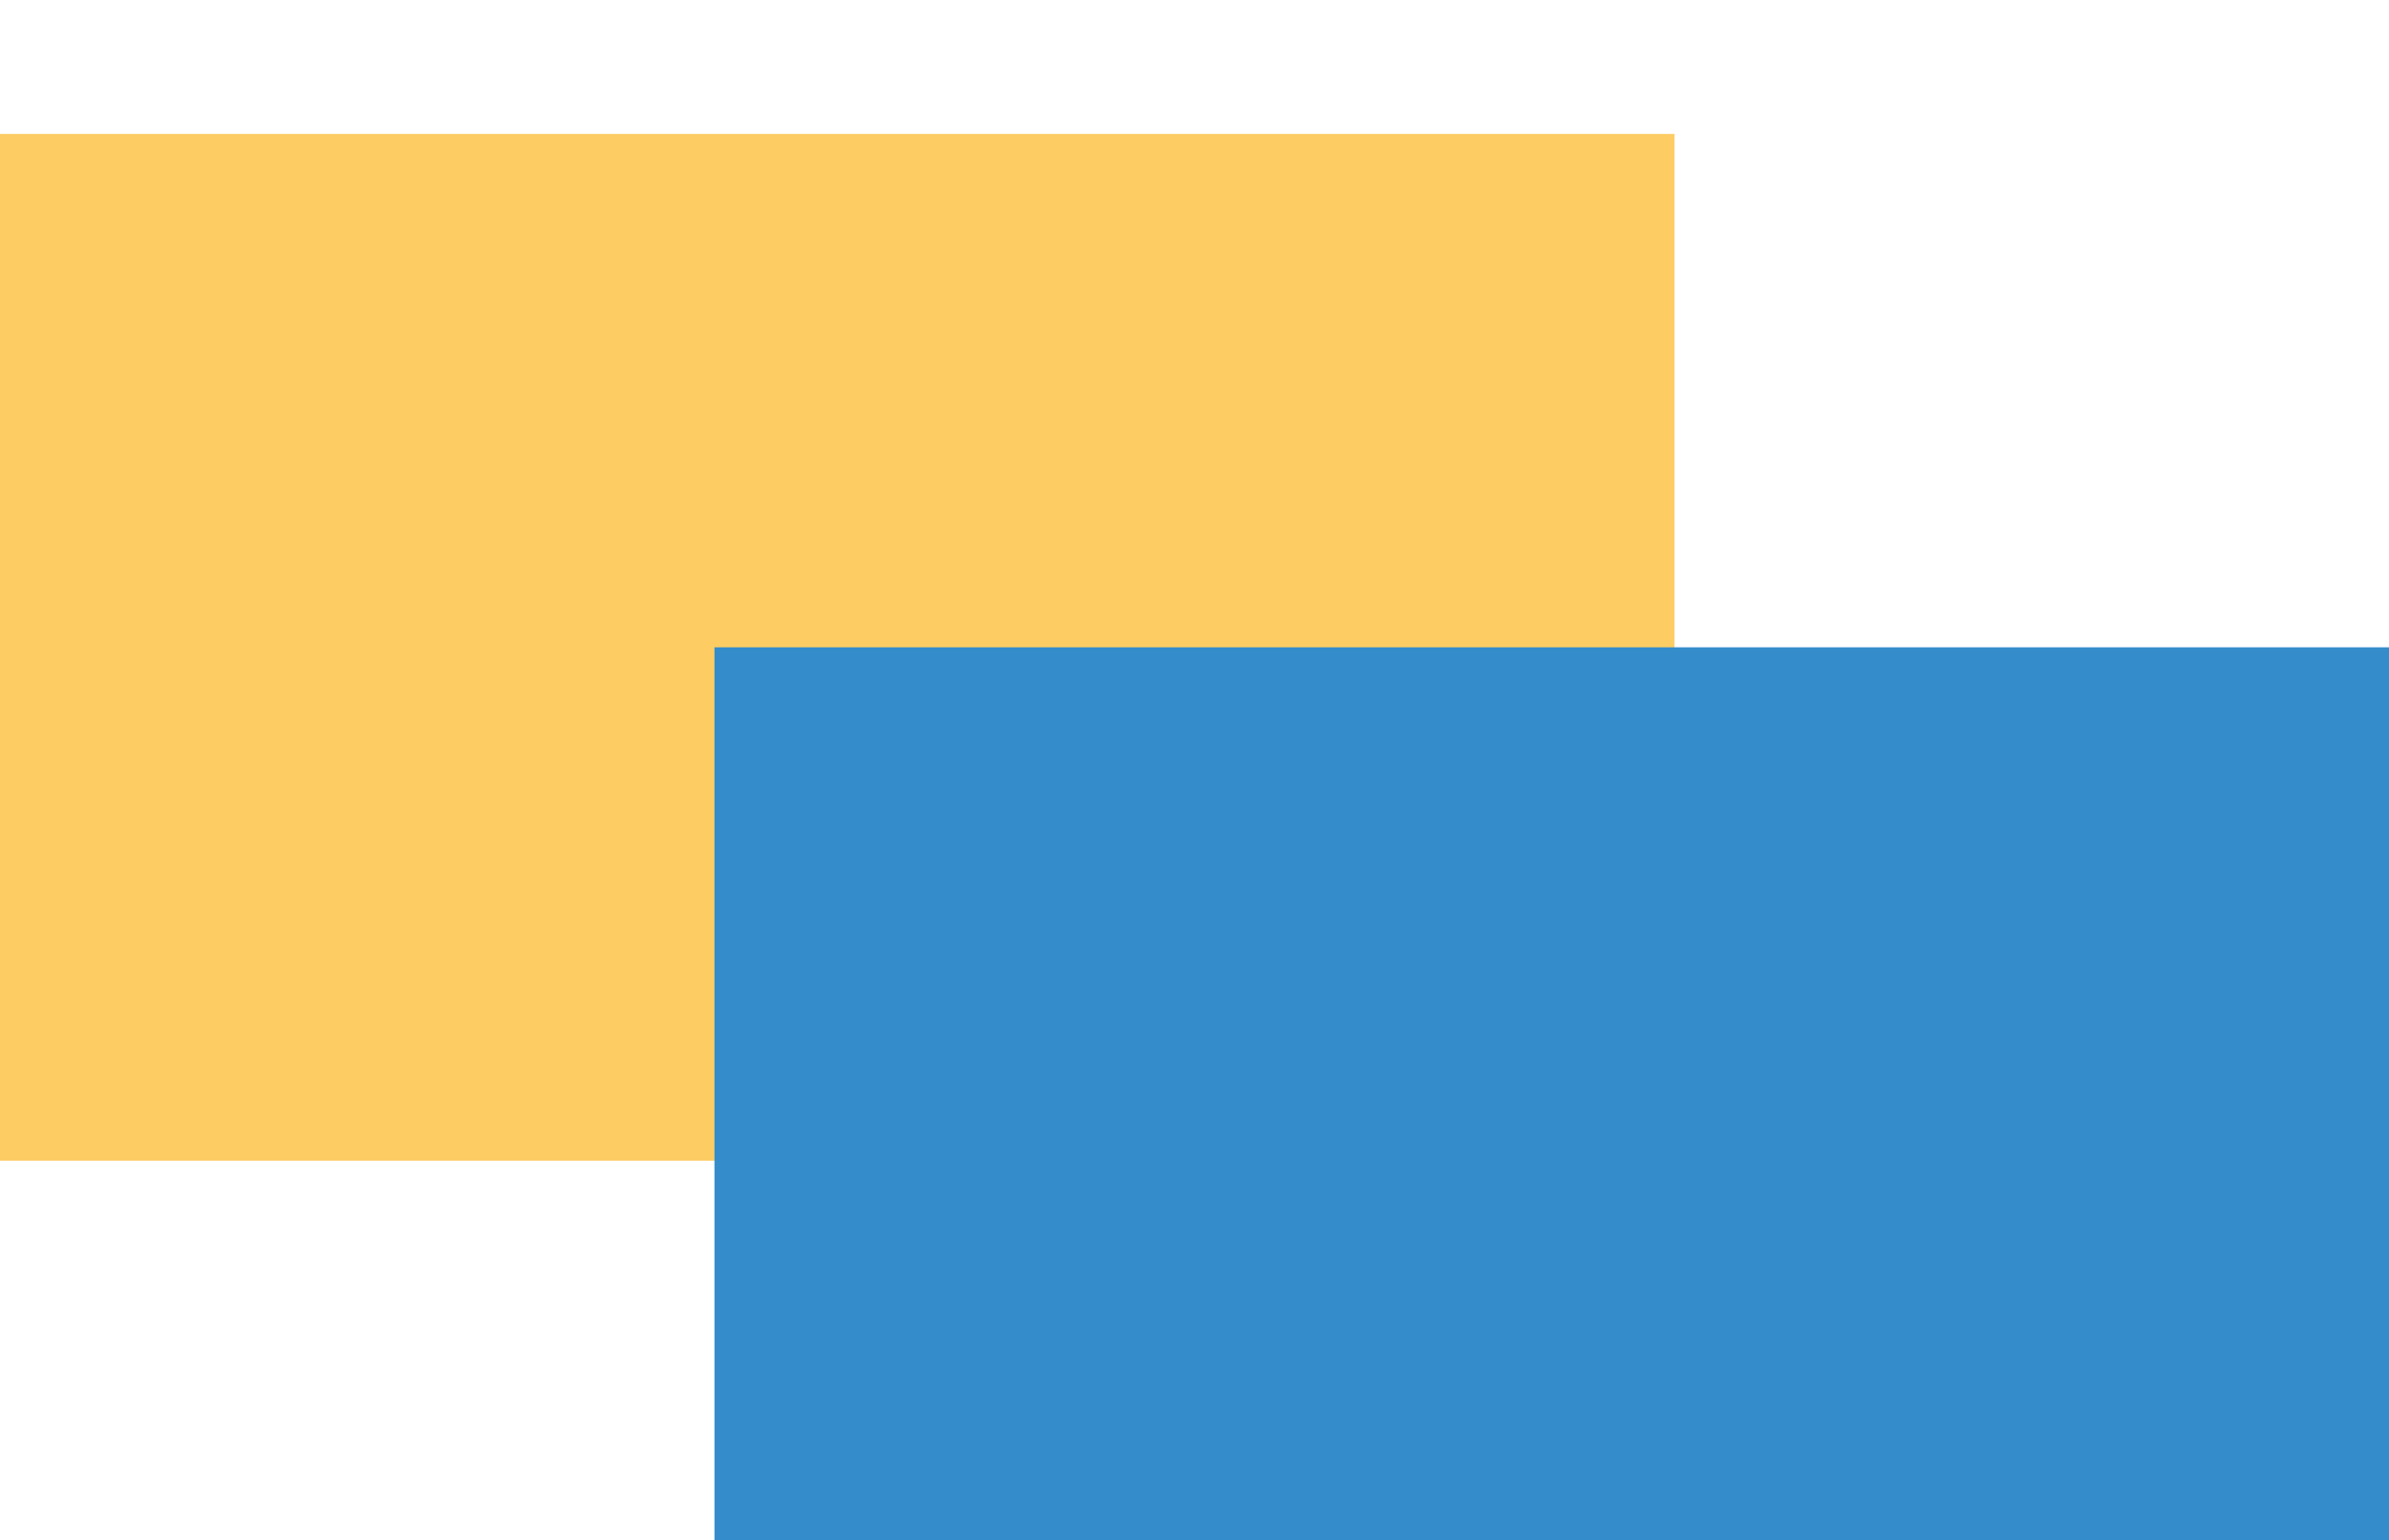
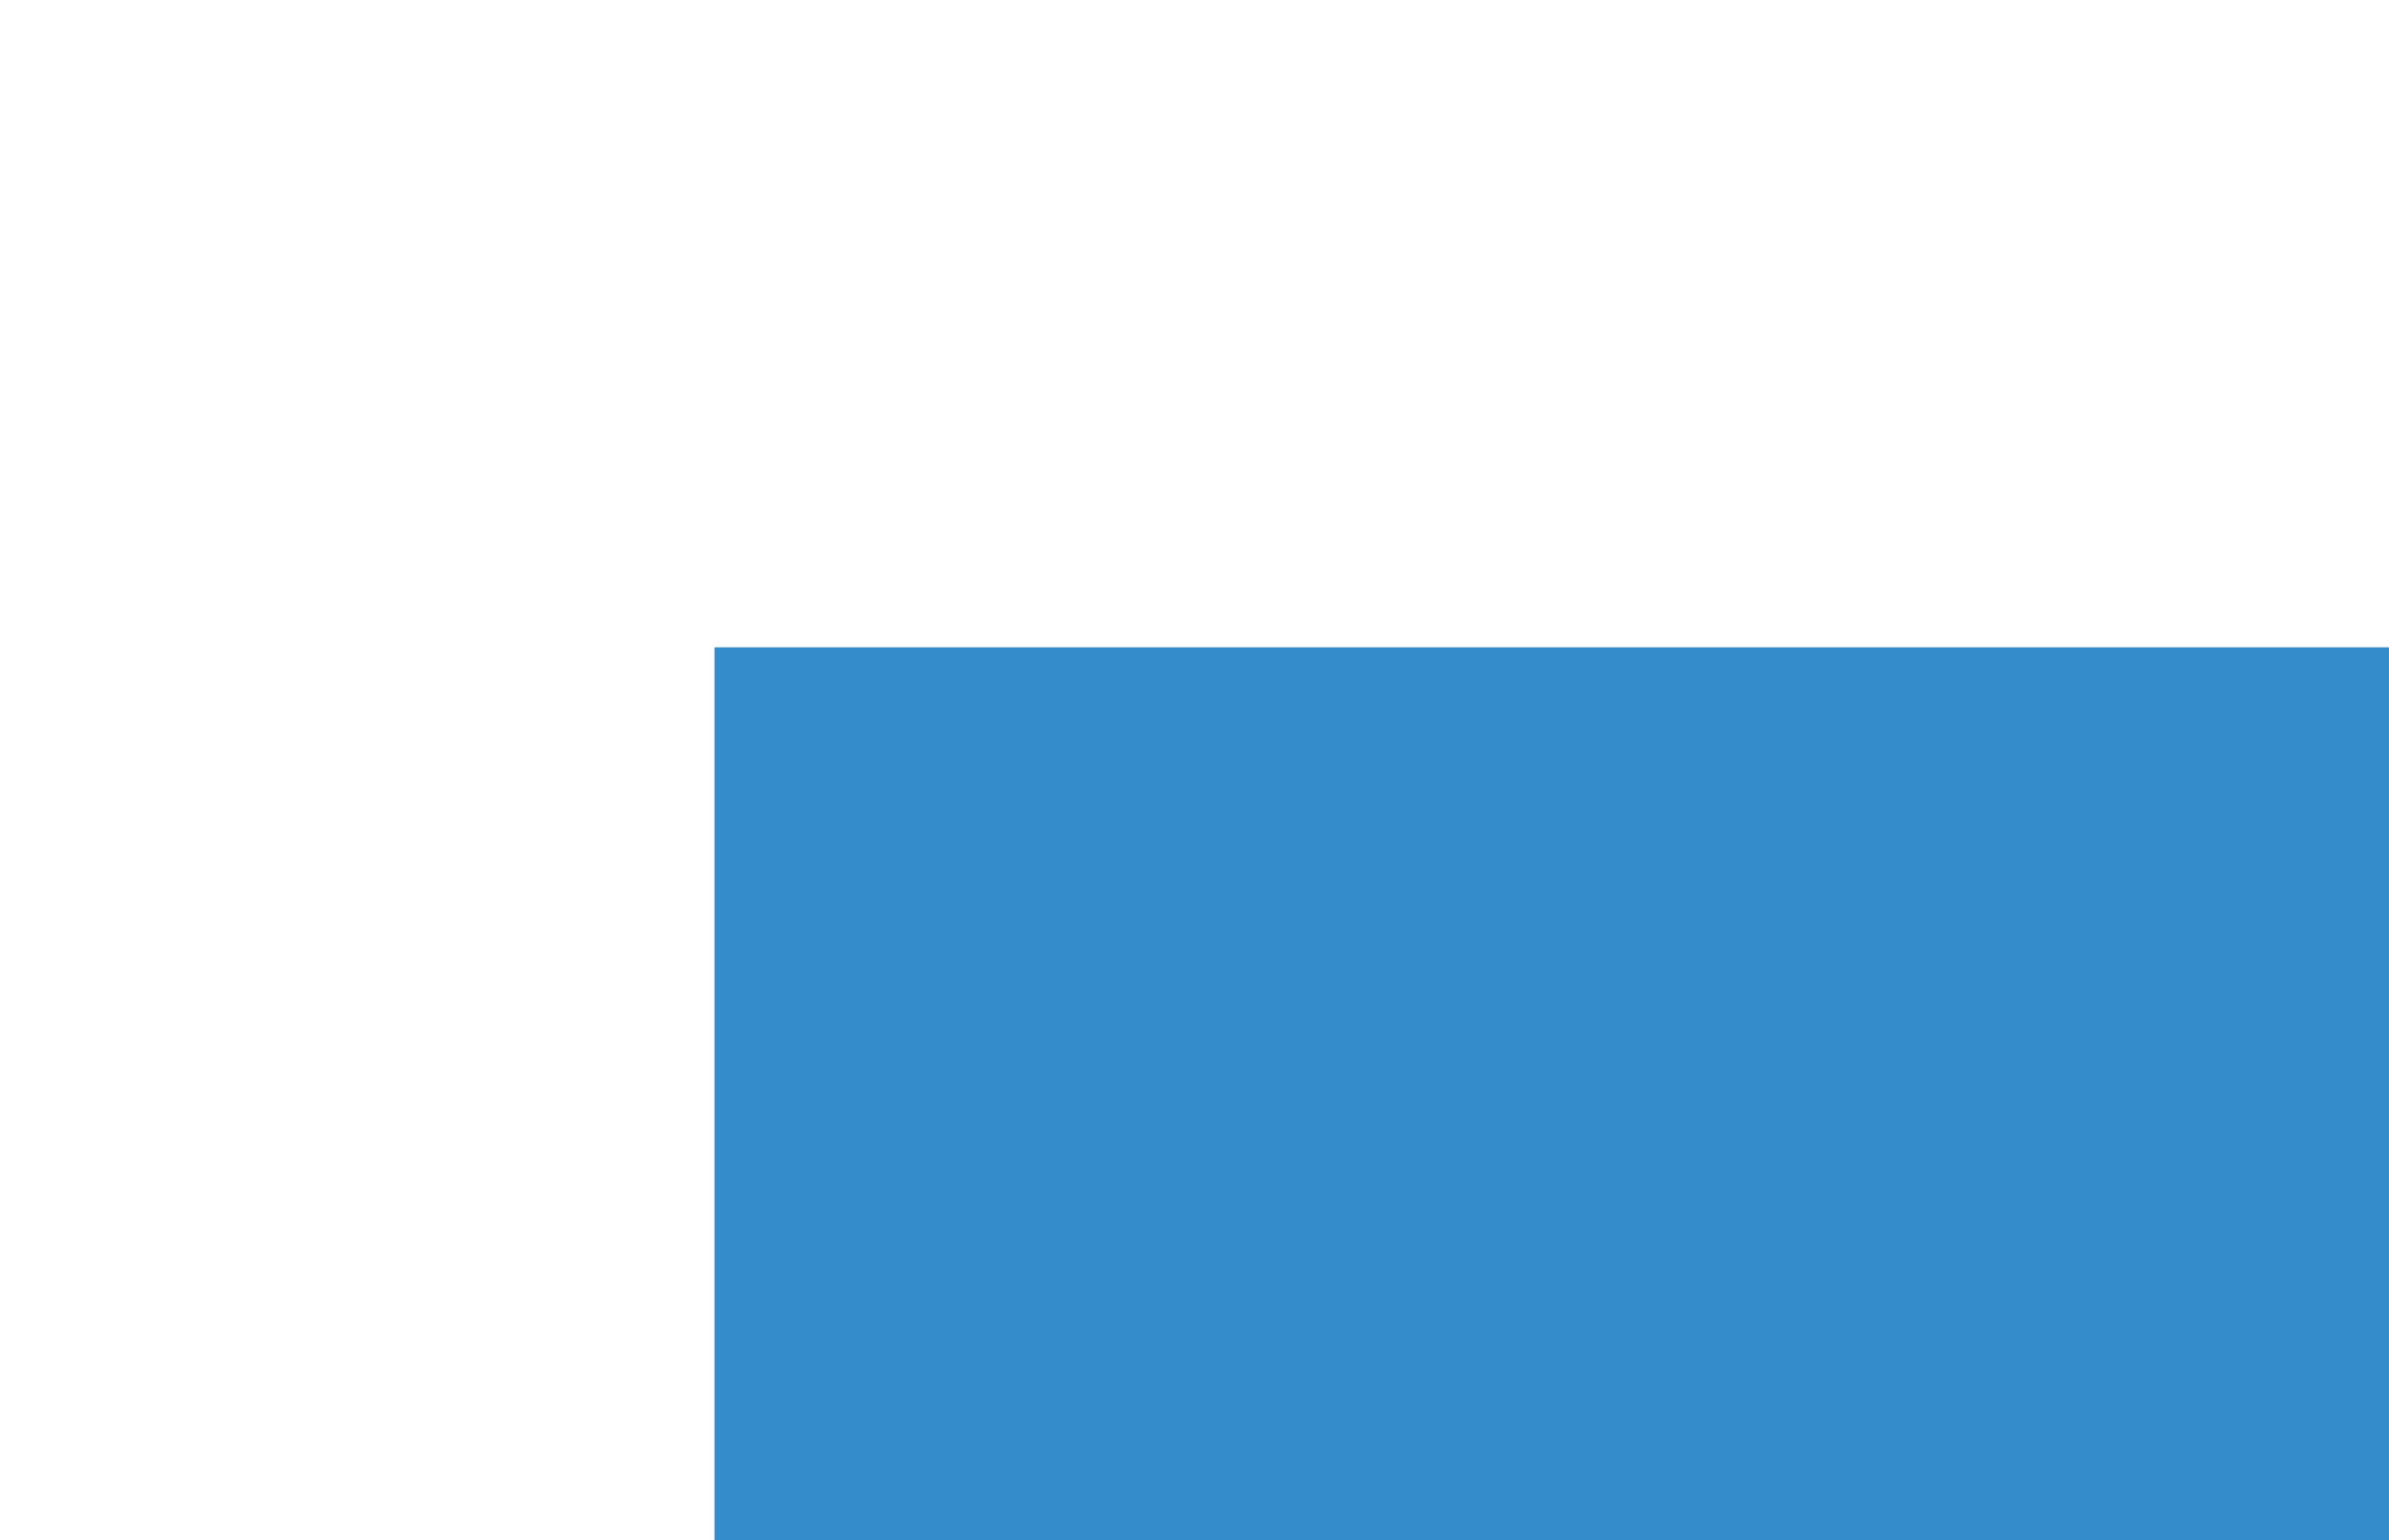
<svg xmlns="http://www.w3.org/2000/svg" width="107" height="69" viewBox="0 0 107 69" fill="none">
  <g id="Group 1000001795">
    <g id="Rectangle 5315" filter="url(#filter0_i_385_3384)">
-       <rect width="75" height="46" fill="#FDCD63" />
-     </g>
+       </g>
    <g id="Rectangle 5314" filter="url(#filter1_i_385_3384)">
      <rect x="32" y="23" width="75" height="46" fill="#358CCB" />
    </g>
  </g>
  <defs>
    <filter id="filter0_i_385_3384" x="0" y="0" width="75" height="52" filterUnits="userSpaceOnUse" color-interpolation-filters="sRGB">
      <feFlood flood-opacity="0" result="BackgroundImageFix" />
      <feBlend mode="normal" in="SourceGraphic" in2="BackgroundImageFix" result="shape" />
      <feColorMatrix in="SourceAlpha" type="matrix" values="0 0 0 0 0 0 0 0 0 0 0 0 0 0 0 0 0 0 127 0" result="hardAlpha" />
      <feOffset dy="6" />
      <feGaussianBlur stdDeviation="4" />
      <feComposite in2="hardAlpha" operator="arithmetic" k2="-1" k3="1" />
      <feColorMatrix type="matrix" values="0 0 0 0 0 0 0 0 0 0 0 0 0 0 0 0 0 0 0.13 0" />
      <feBlend mode="normal" in2="shape" result="effect1_innerShadow_385_3384" />
    </filter>
    <filter id="filter1_i_385_3384" x="32" y="23" width="75" height="52" filterUnits="userSpaceOnUse" color-interpolation-filters="sRGB">
      <feFlood flood-opacity="0" result="BackgroundImageFix" />
      <feBlend mode="normal" in="SourceGraphic" in2="BackgroundImageFix" result="shape" />
      <feColorMatrix in="SourceAlpha" type="matrix" values="0 0 0 0 0 0 0 0 0 0 0 0 0 0 0 0 0 0 127 0" result="hardAlpha" />
      <feOffset dy="6" />
      <feGaussianBlur stdDeviation="4" />
      <feComposite in2="hardAlpha" operator="arithmetic" k2="-1" k3="1" />
      <feColorMatrix type="matrix" values="0 0 0 0 0 0 0 0 0 0 0 0 0 0 0 0 0 0 0.13 0" />
      <feBlend mode="normal" in2="shape" result="effect1_innerShadow_385_3384" />
    </filter>
  </defs>
</svg>